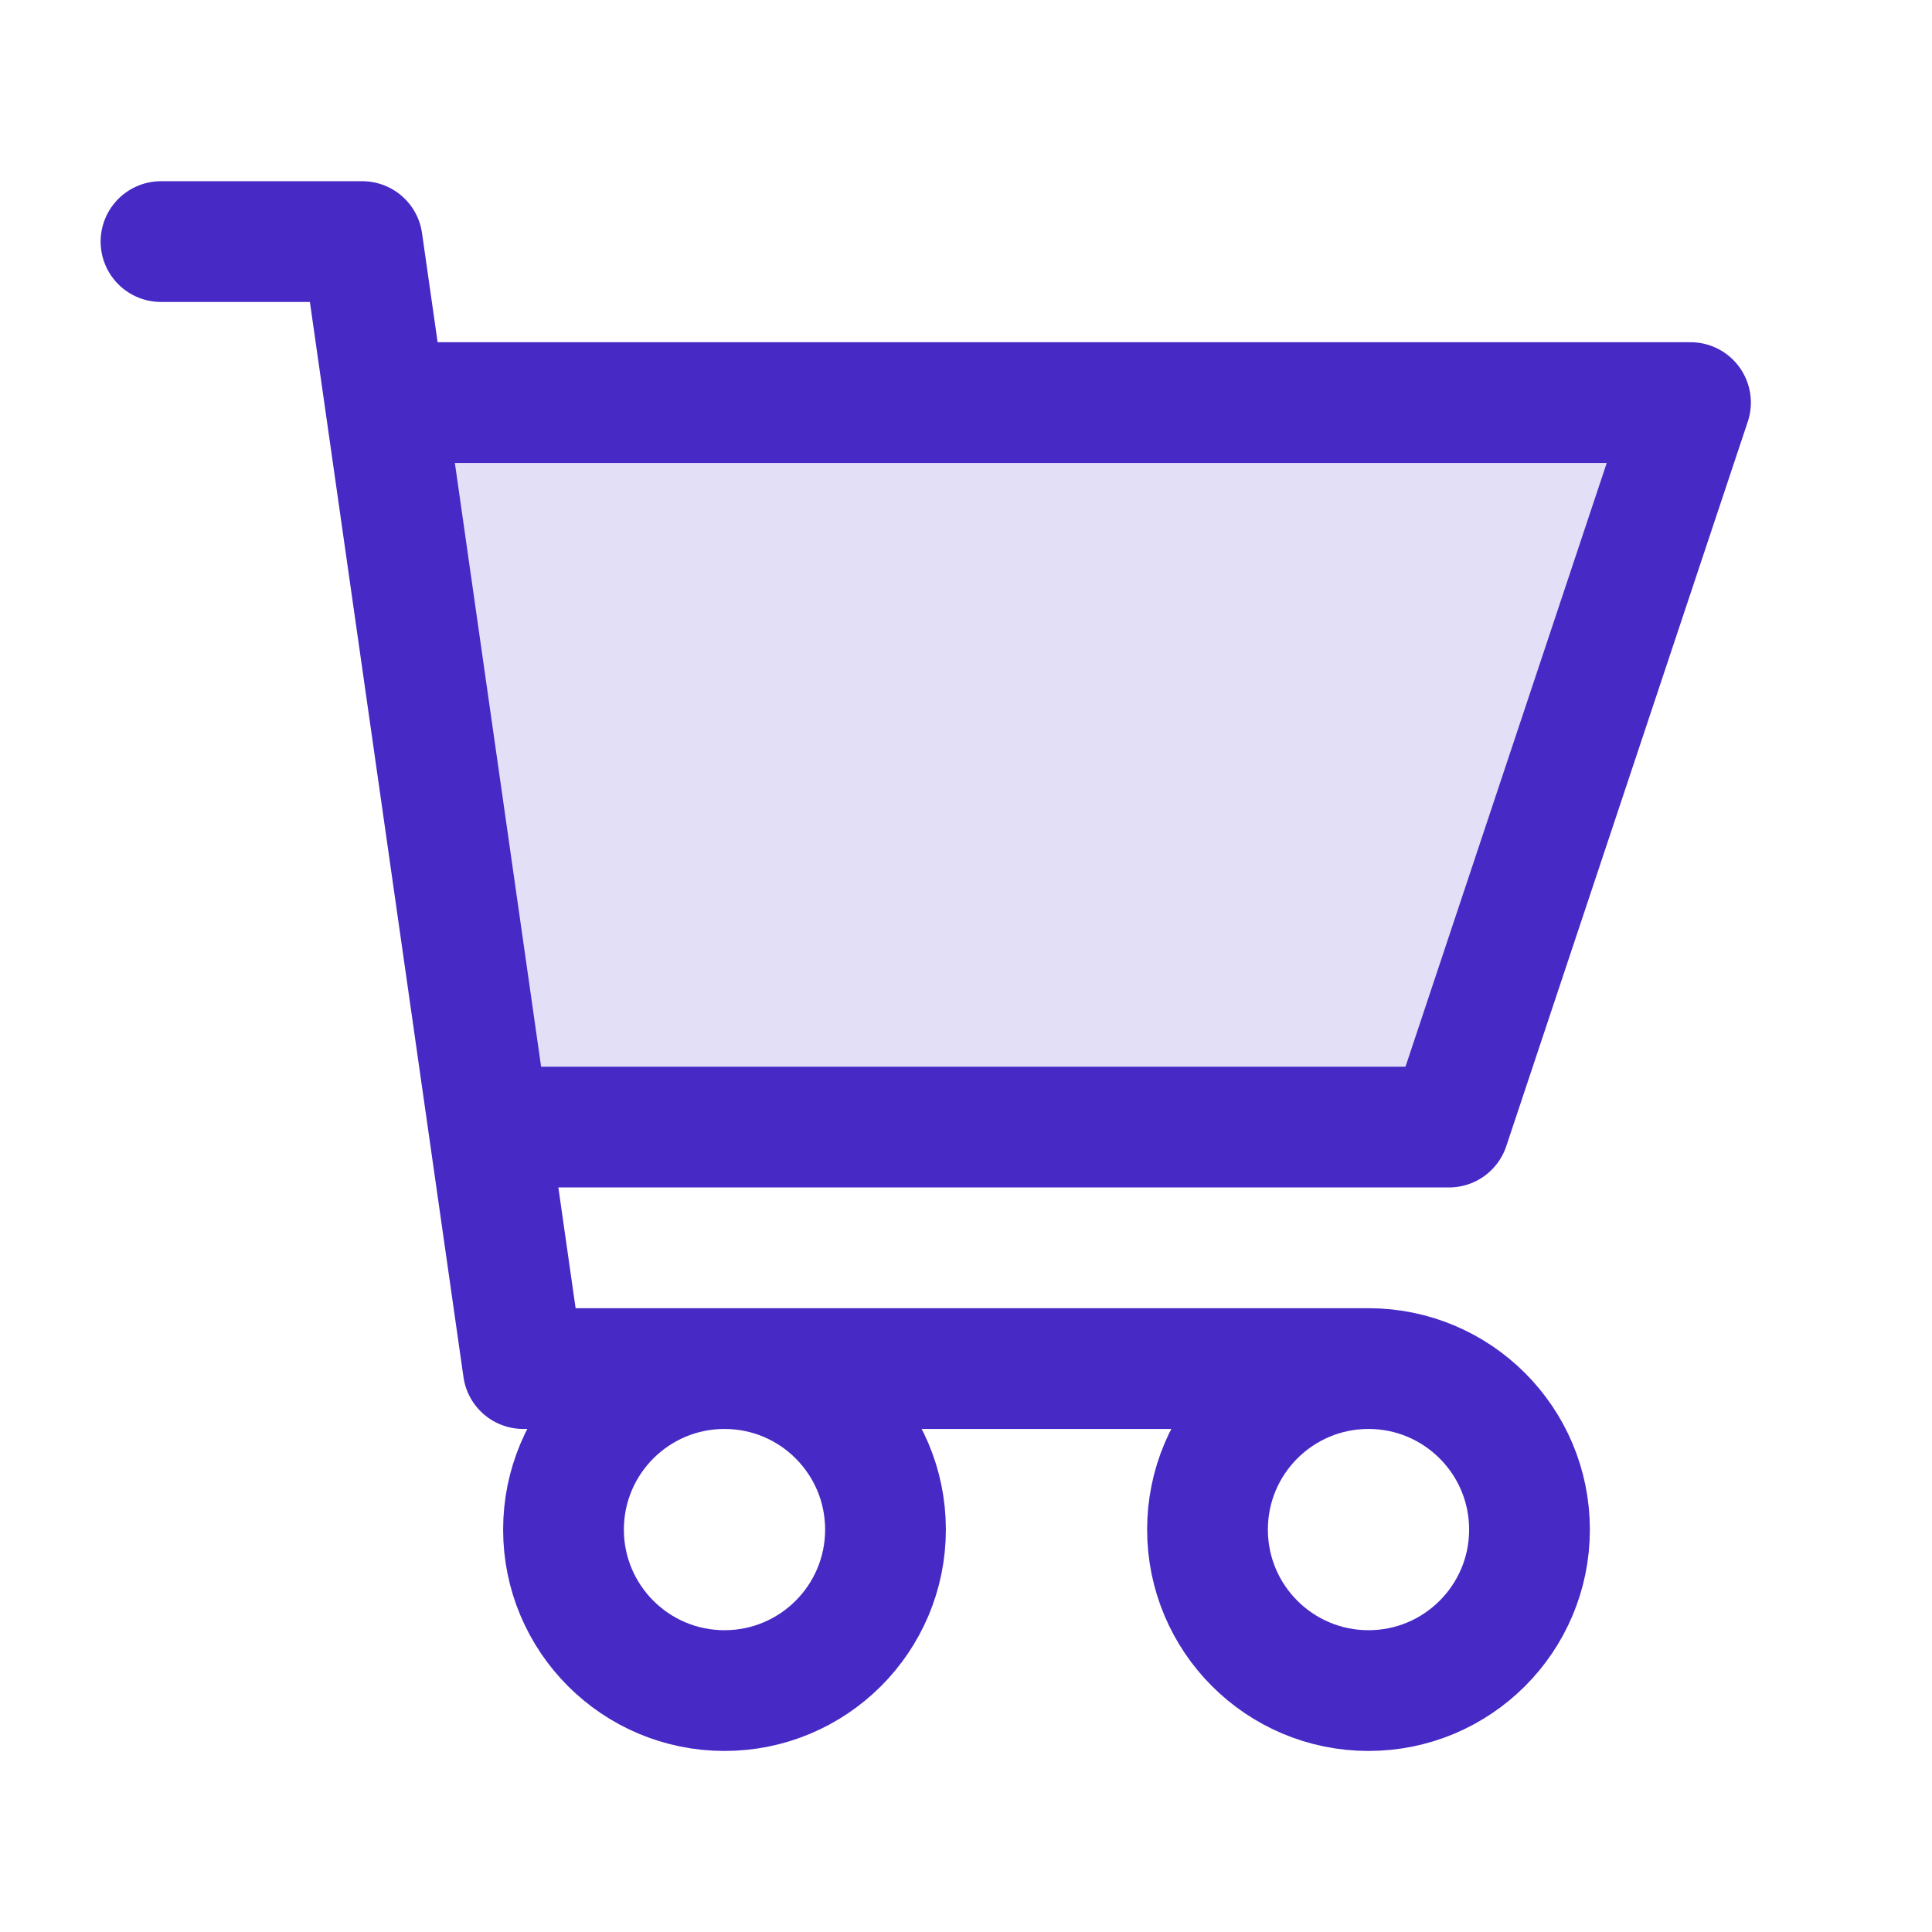
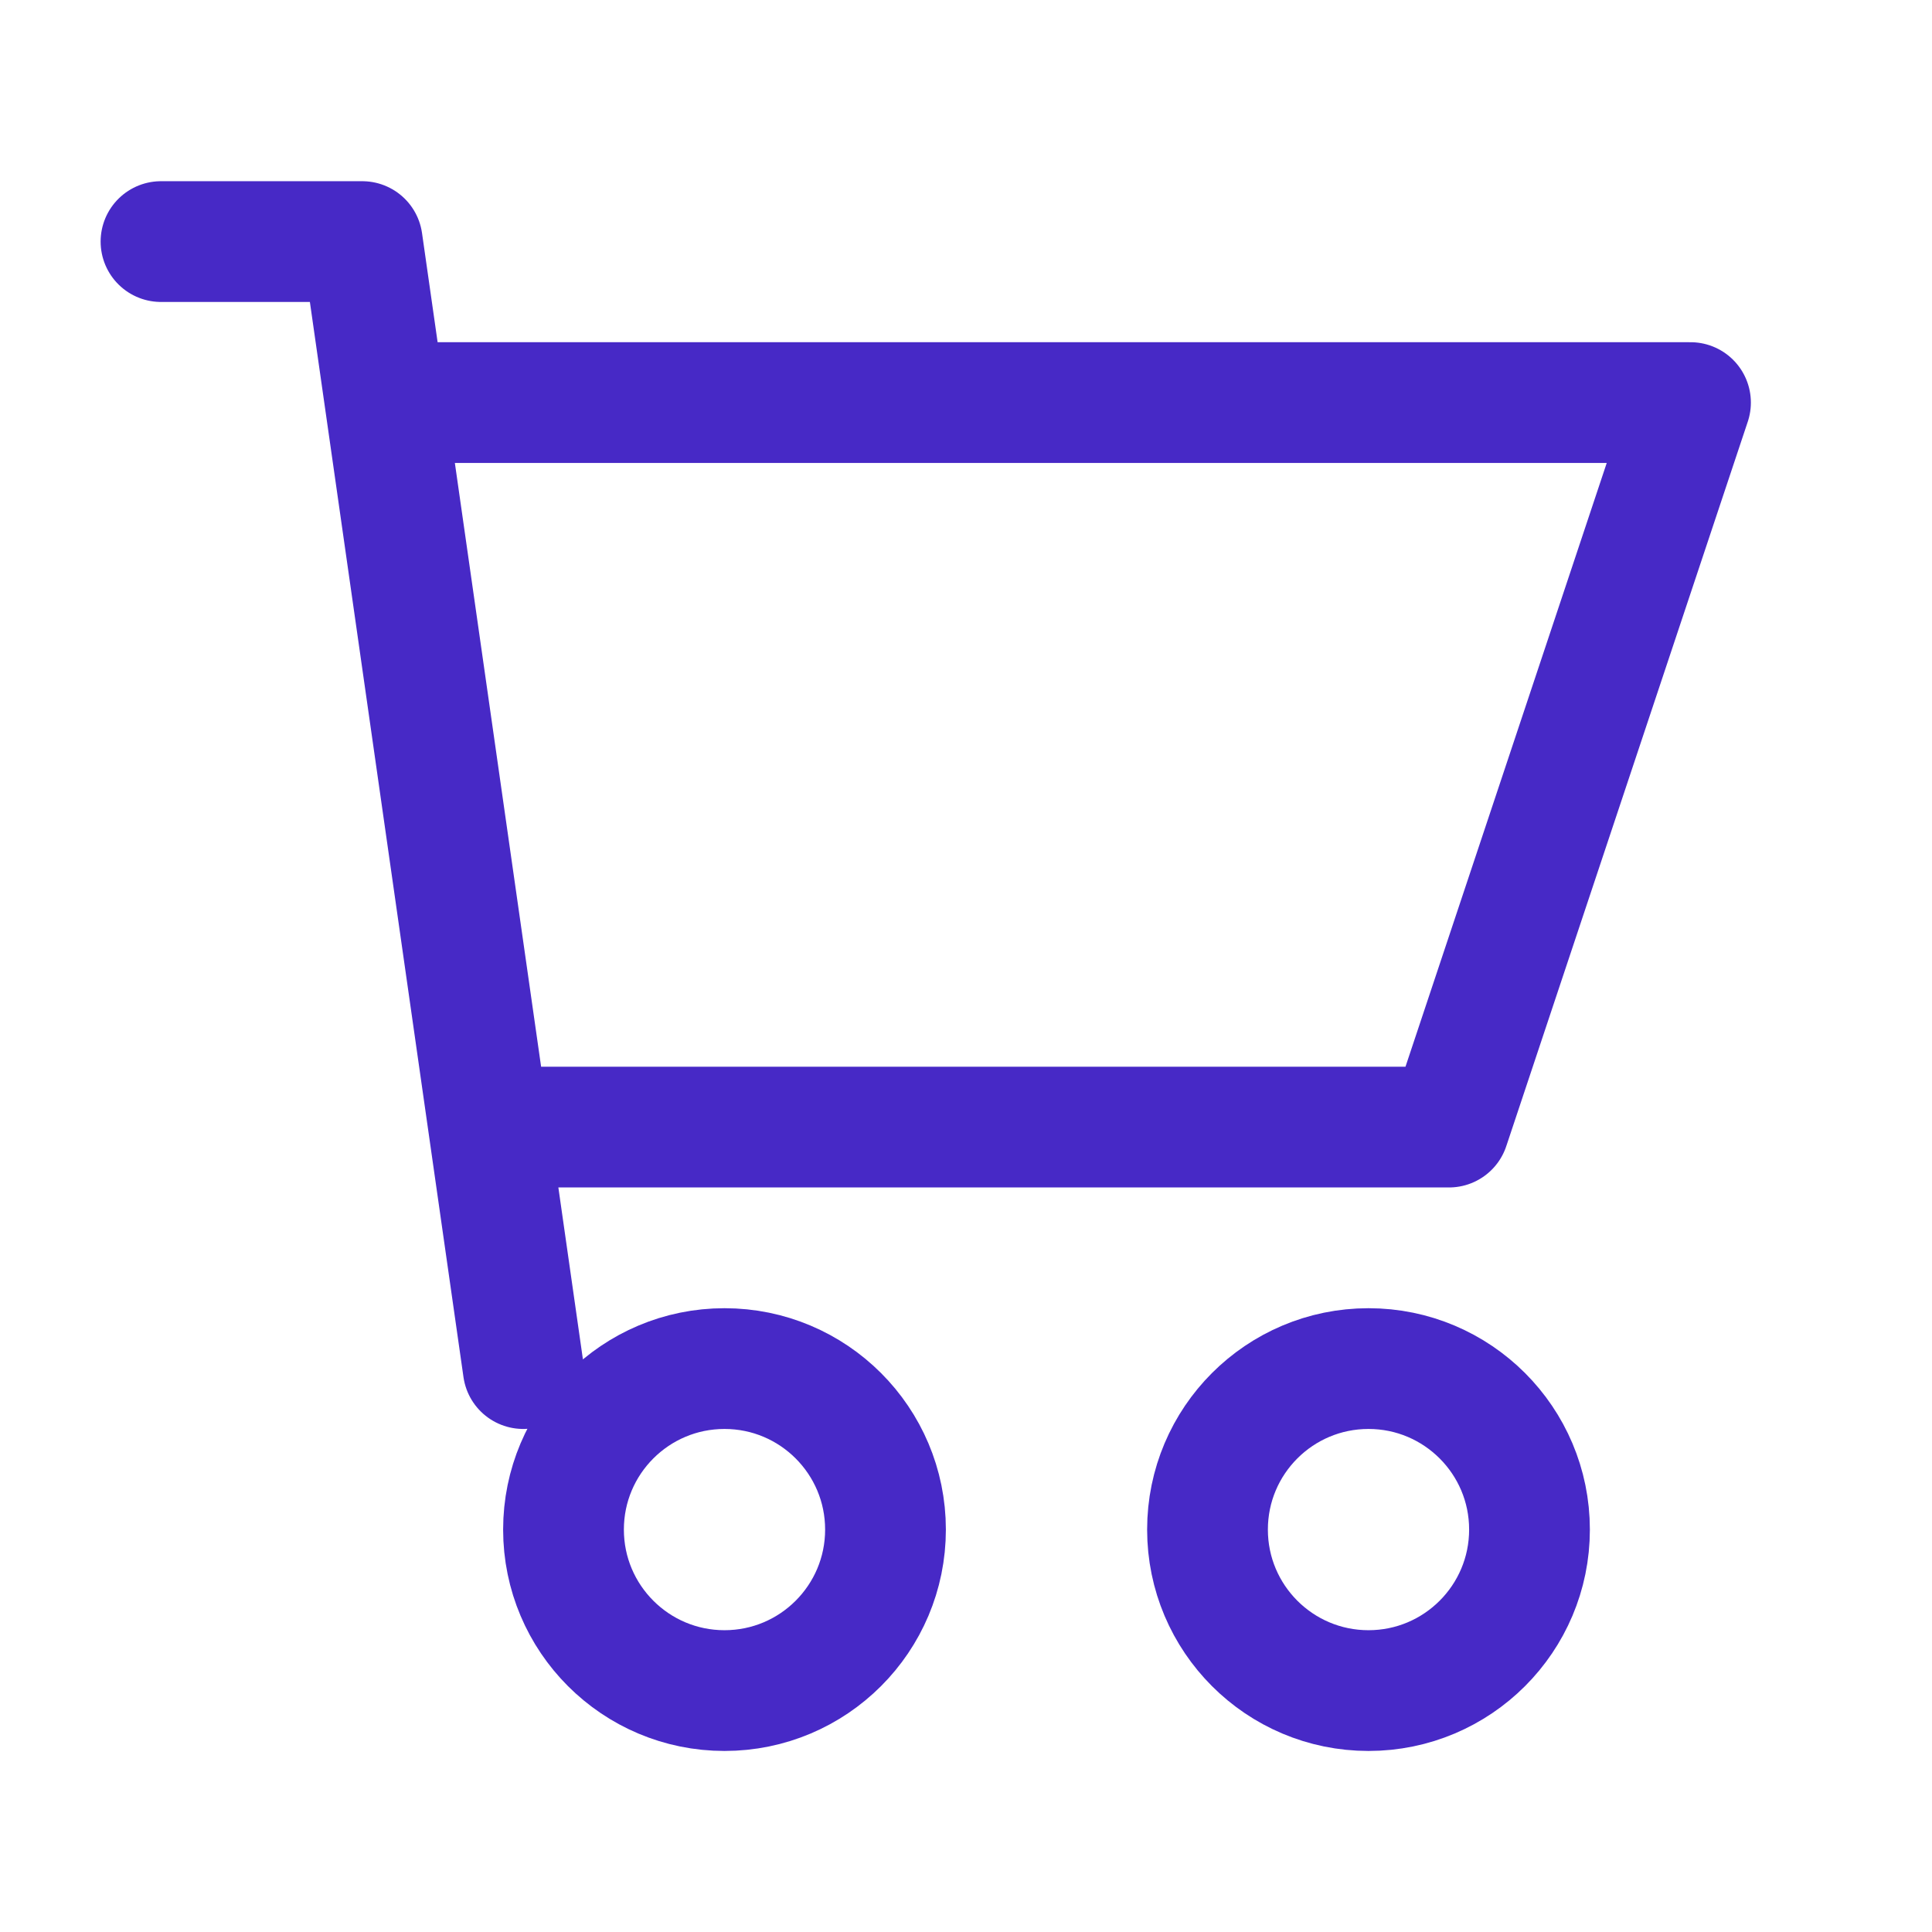
<svg xmlns="http://www.w3.org/2000/svg" width="48" height="48" viewBox="0 0 48 48" fill="none">
-   <path opacity="0.15" d="M36.001 28.002L42.001 10.002H9.572L12.144 28.002H36.001Z" fill="#4729C6" />
-   <path d="M4 6.002H9L13 34.002H34M34 34.002C31.791 34.002 30 35.793 30 38.002C30 40.211 31.791 42.002 34 42.002C36.209 42.002 38 40.211 38 38.002C38 35.793 36.209 34.002 34 34.002ZM12.143 28.002H36L42 10.002H9.571M22 38.002C22 40.211 20.209 42.002 18 42.002C15.791 42.002 14 40.211 14 38.002C14 35.793 15.791 34.002 18 34.002C20.209 34.002 22 35.793 22 38.002Z" stroke="#4729C6" stroke-width="3" stroke-linecap="round" stroke-linejoin="round" />
+   <path d="M4 6.002H9L13 34.002M34 34.002C31.791 34.002 30 35.793 30 38.002C30 40.211 31.791 42.002 34 42.002C36.209 42.002 38 40.211 38 38.002C38 35.793 36.209 34.002 34 34.002ZM12.143 28.002H36L42 10.002H9.571M22 38.002C22 40.211 20.209 42.002 18 42.002C15.791 42.002 14 40.211 14 38.002C14 35.793 15.791 34.002 18 34.002C20.209 34.002 22 35.793 22 38.002Z" stroke="#4729C6" stroke-width="3" stroke-linecap="round" stroke-linejoin="round" />
</svg>